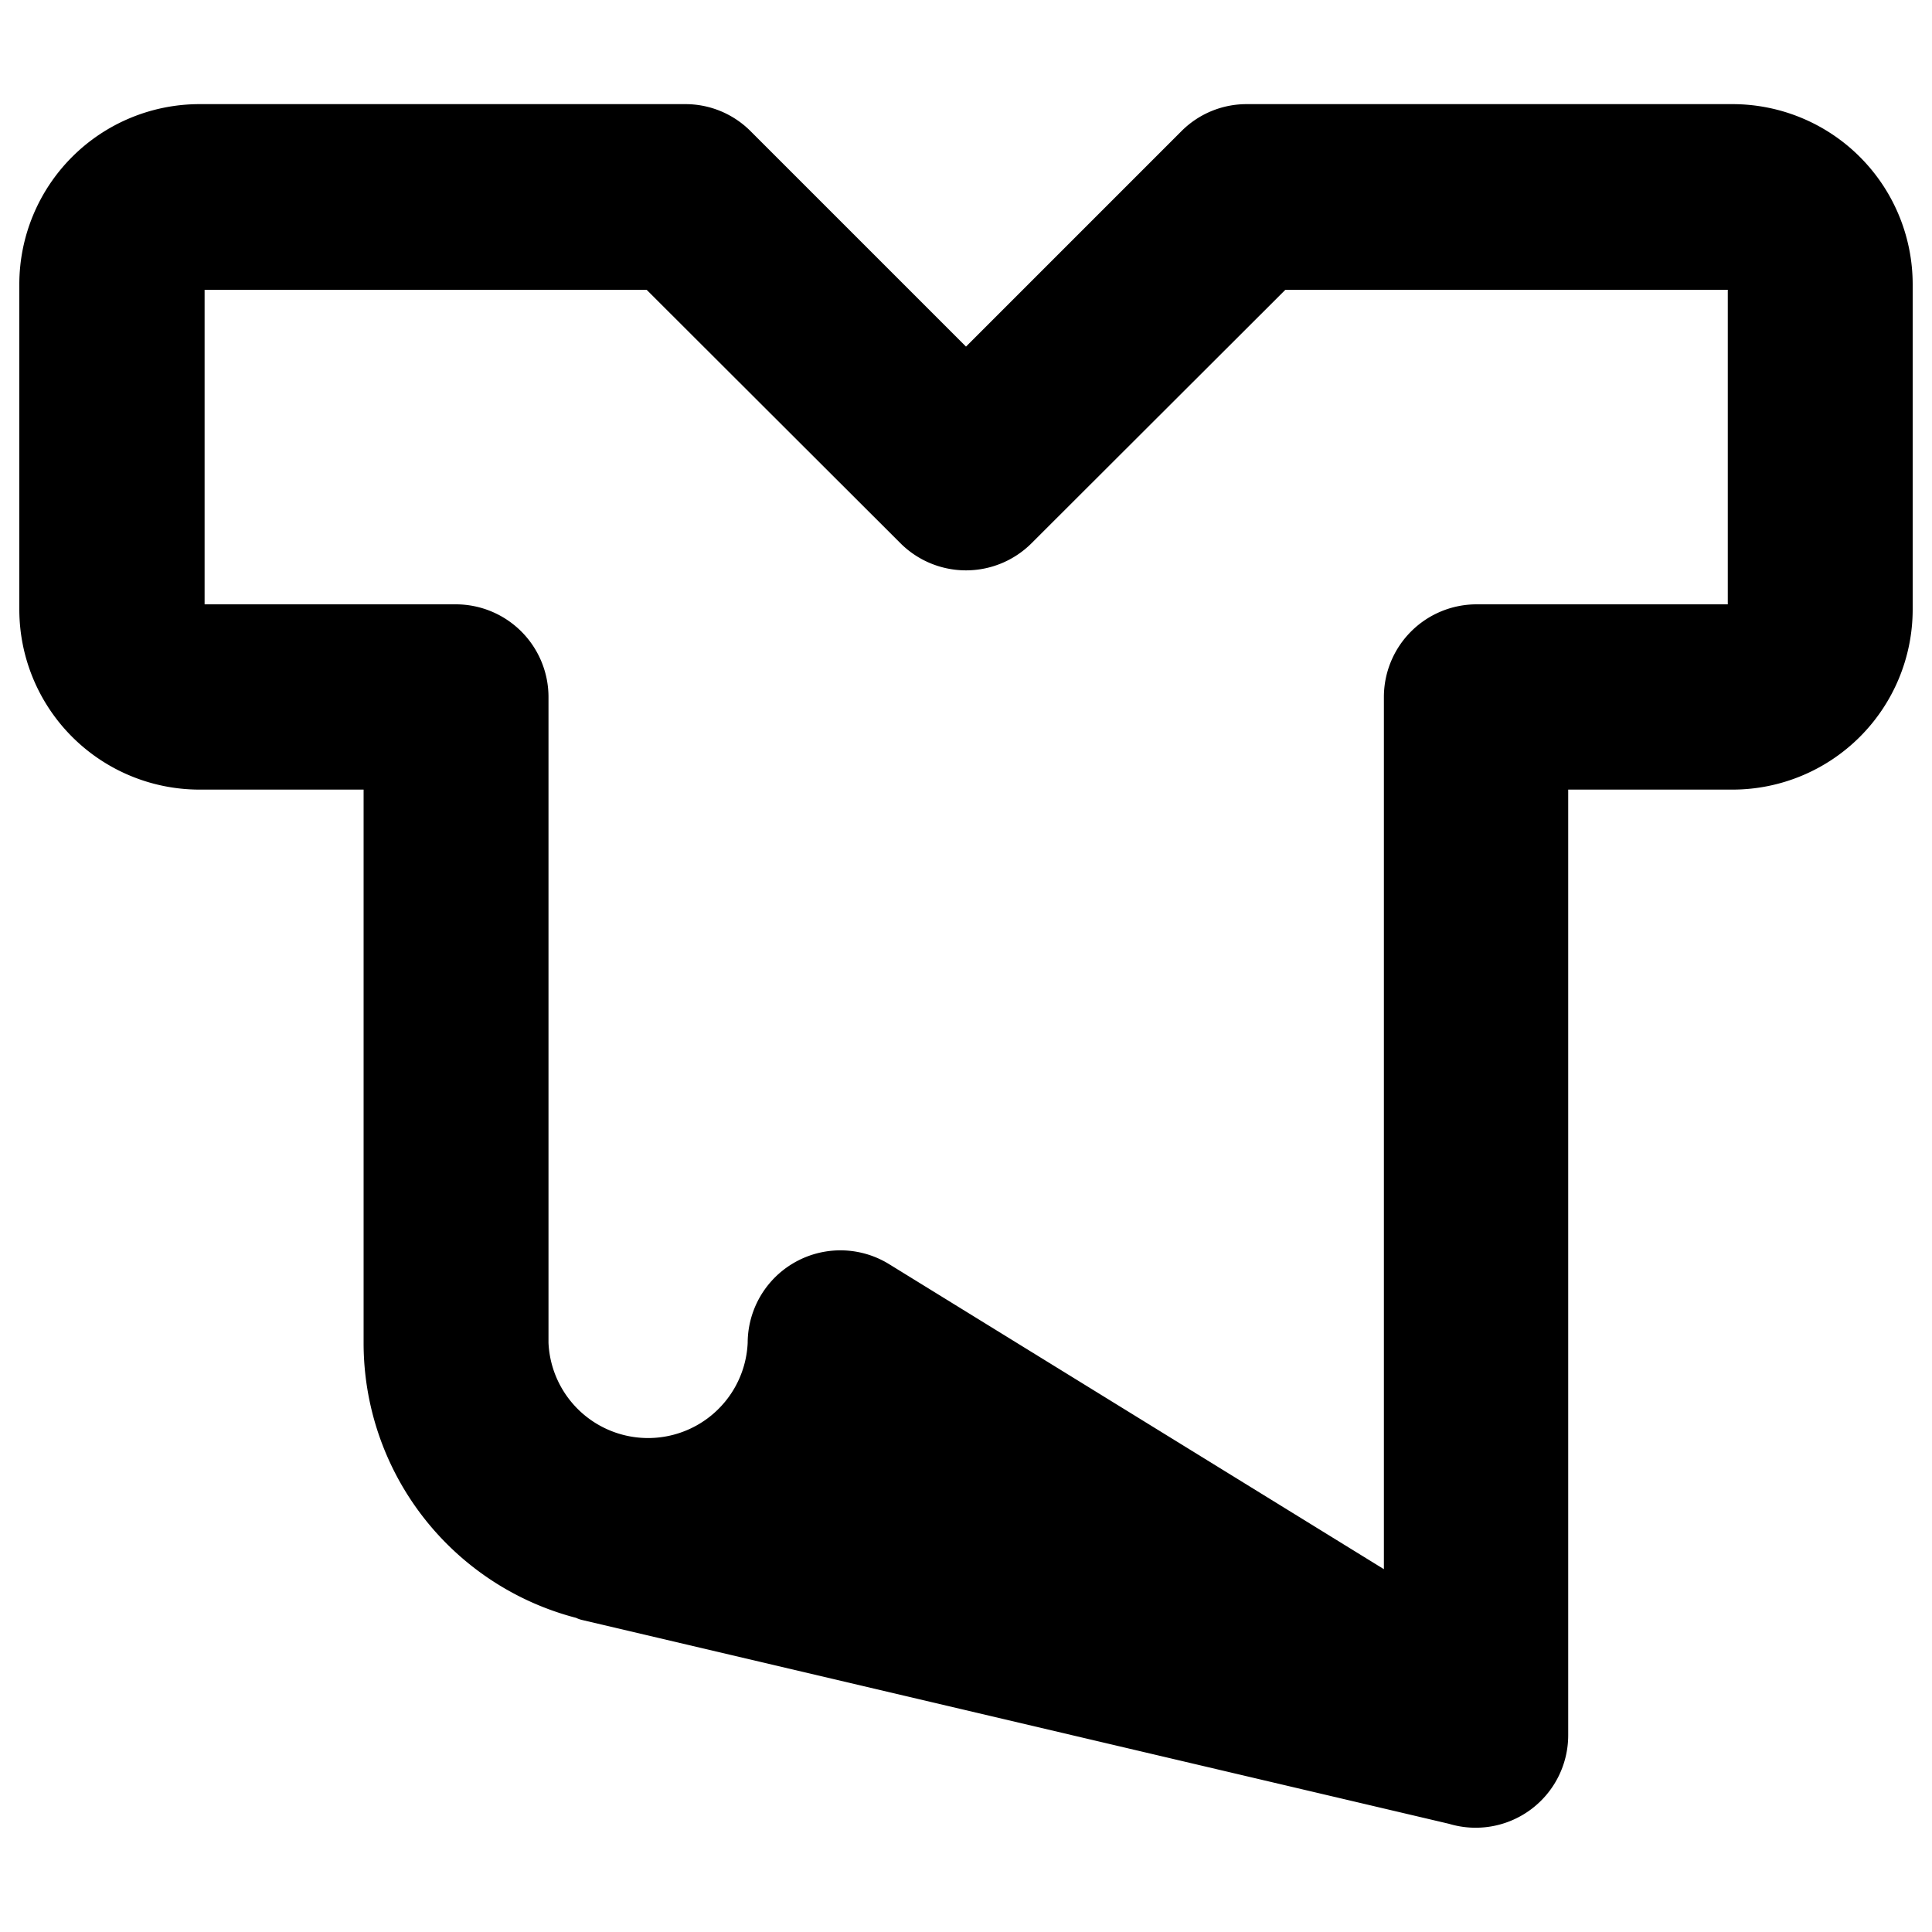
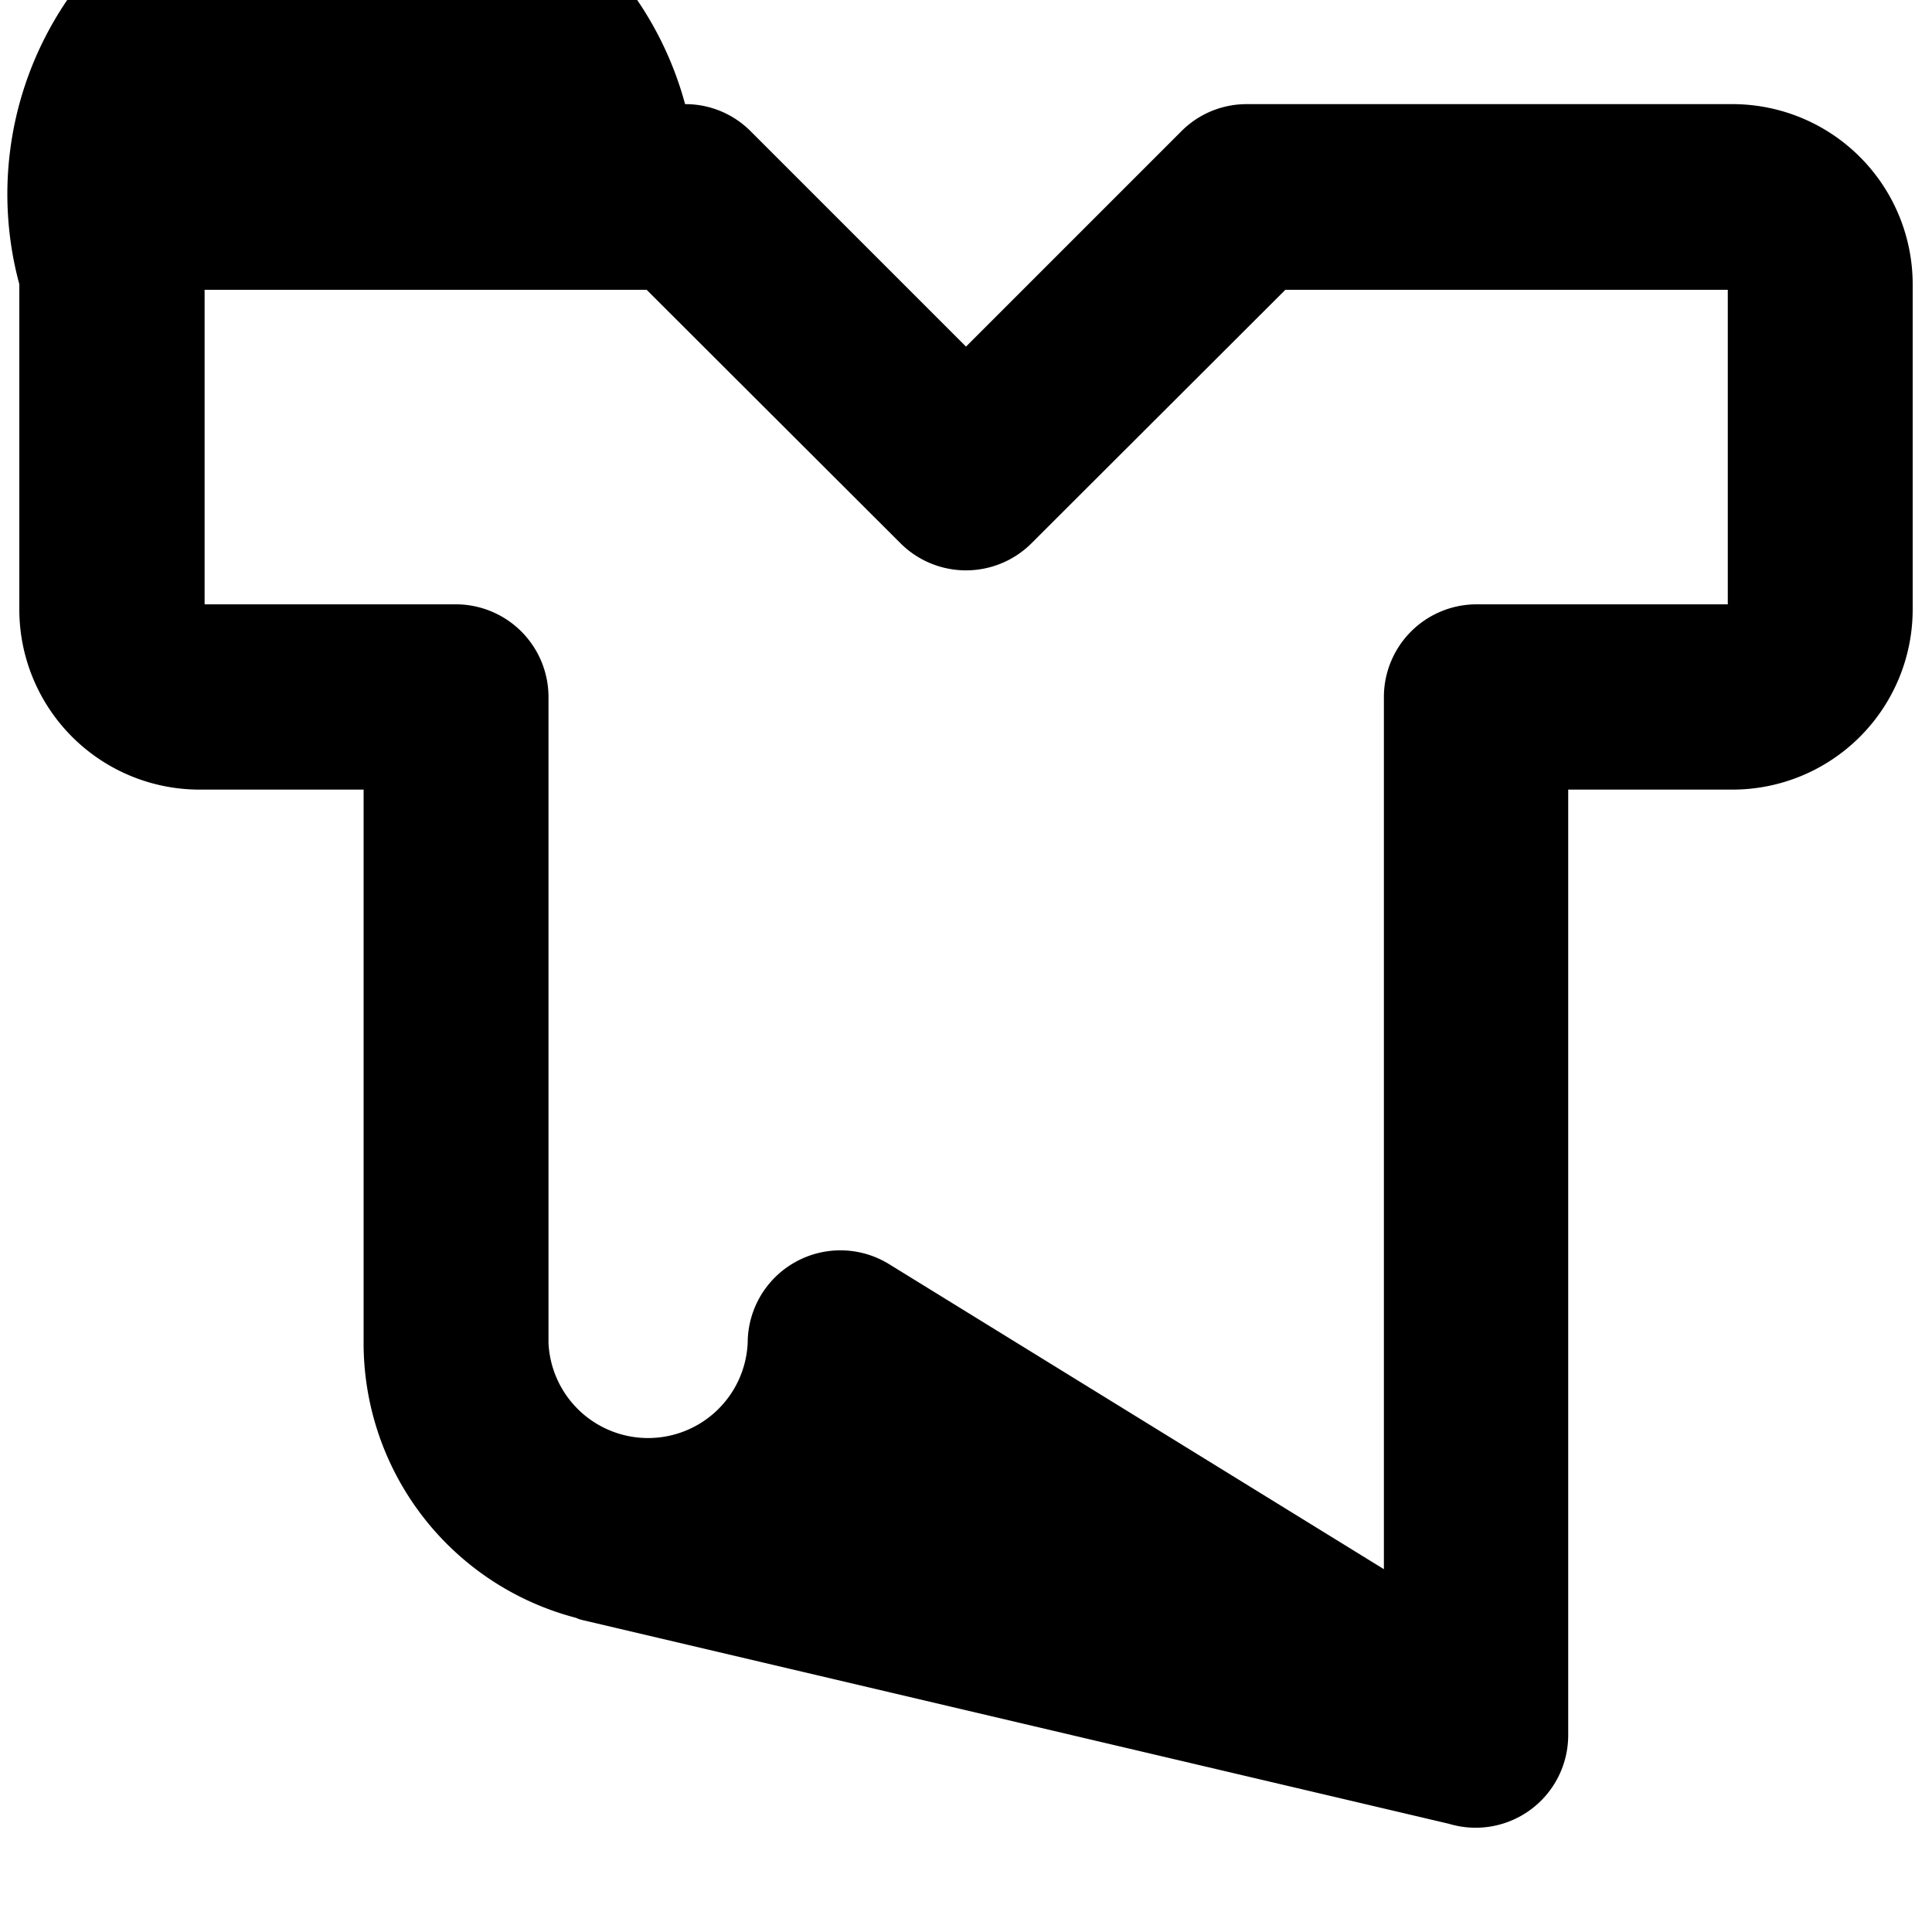
<svg xmlns="http://www.w3.org/2000/svg" data-name="Layer 1" viewBox="0 0 100 100" x="0px" y="0px">
  <title>Artboard 2</title>
-   <path d="M89.7,5.39H64.54a4.76,4.76,0,0,0-3.39,1.4L50,17.94,38.85,6.79a4.76,4.76,0,0,0-3.39-1.4H10.3A9.33,9.33,0,0,0,1,14.71V31.55a9.33,9.33,0,0,0,9.32,9.32h8.5V69.5a14.7,14.7,0,0,0,11,14.24,1.45,1.45,0,0,0,.31.11L75,94.4a4.79,4.79,0,0,0,6.17-4.59V40.87h8.5A9.33,9.33,0,0,0,99,31.55V14.71A9.33,9.33,0,0,0,89.7,5.39Zm-.27,25.89h-13a4.8,4.8,0,0,0-4.8,4.8V81.22L46,65.42A4.8,4.8,0,0,0,38.7,69.5a5.16,5.16,0,0,1-10.31,0V36.08a4.8,4.8,0,0,0-4.8-4.8h-13V15H33.47L46.61,28.12a4.8,4.8,0,0,0,6.78,0L66.53,15H89.43Z" />
+   <path d="M89.7,5.39H64.54a4.76,4.76,0,0,0-3.39,1.4L50,17.94,38.85,6.79a4.76,4.76,0,0,0-3.39-1.4A9.33,9.33,0,0,0,1,14.71V31.55a9.33,9.33,0,0,0,9.32,9.32h8.5V69.5a14.7,14.7,0,0,0,11,14.24,1.45,1.45,0,0,0,.31.11L75,94.4a4.79,4.79,0,0,0,6.17-4.59V40.87h8.5A9.33,9.33,0,0,0,99,31.55V14.71A9.33,9.33,0,0,0,89.7,5.39Zm-.27,25.89h-13a4.8,4.8,0,0,0-4.8,4.8V81.22L46,65.42A4.8,4.8,0,0,0,38.7,69.5a5.16,5.16,0,0,1-10.31,0V36.08a4.8,4.8,0,0,0-4.8-4.8h-13V15H33.47L46.61,28.12a4.8,4.8,0,0,0,6.78,0L66.53,15H89.43Z" />
</svg>